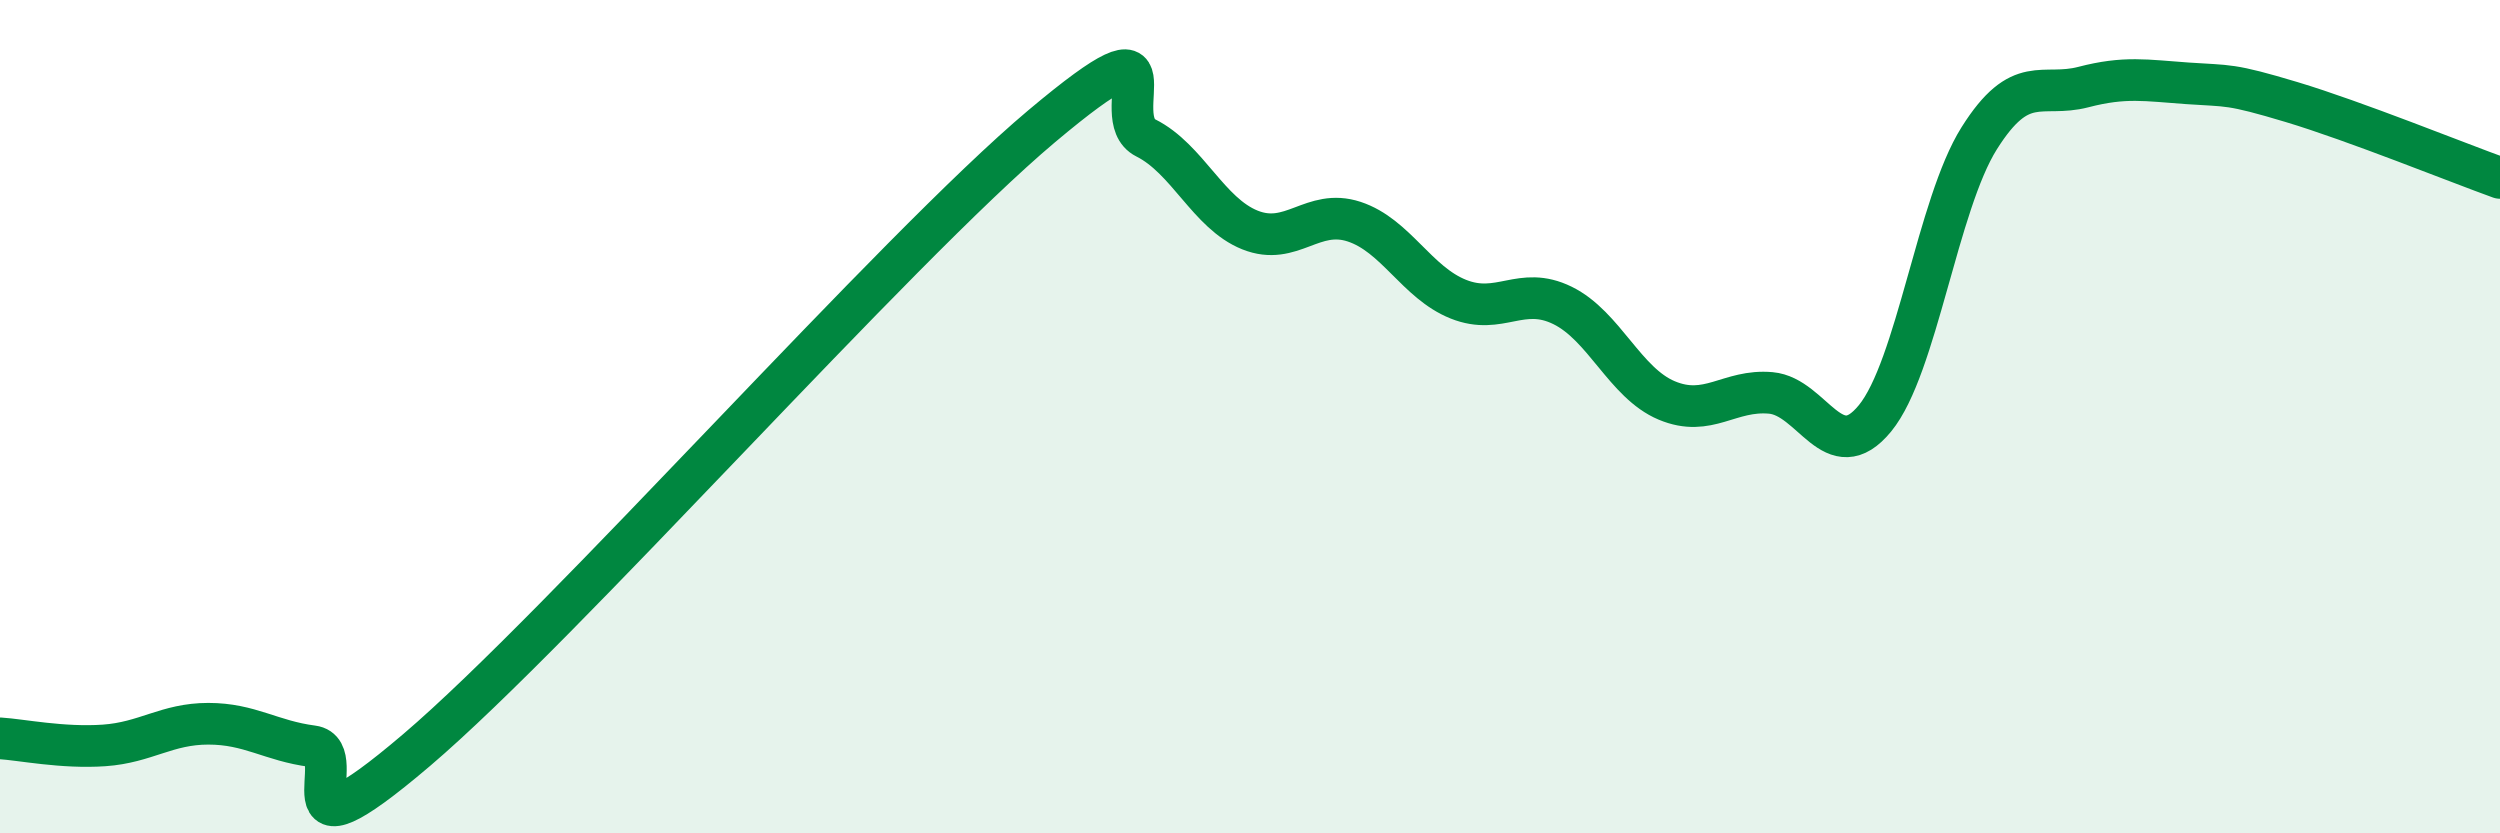
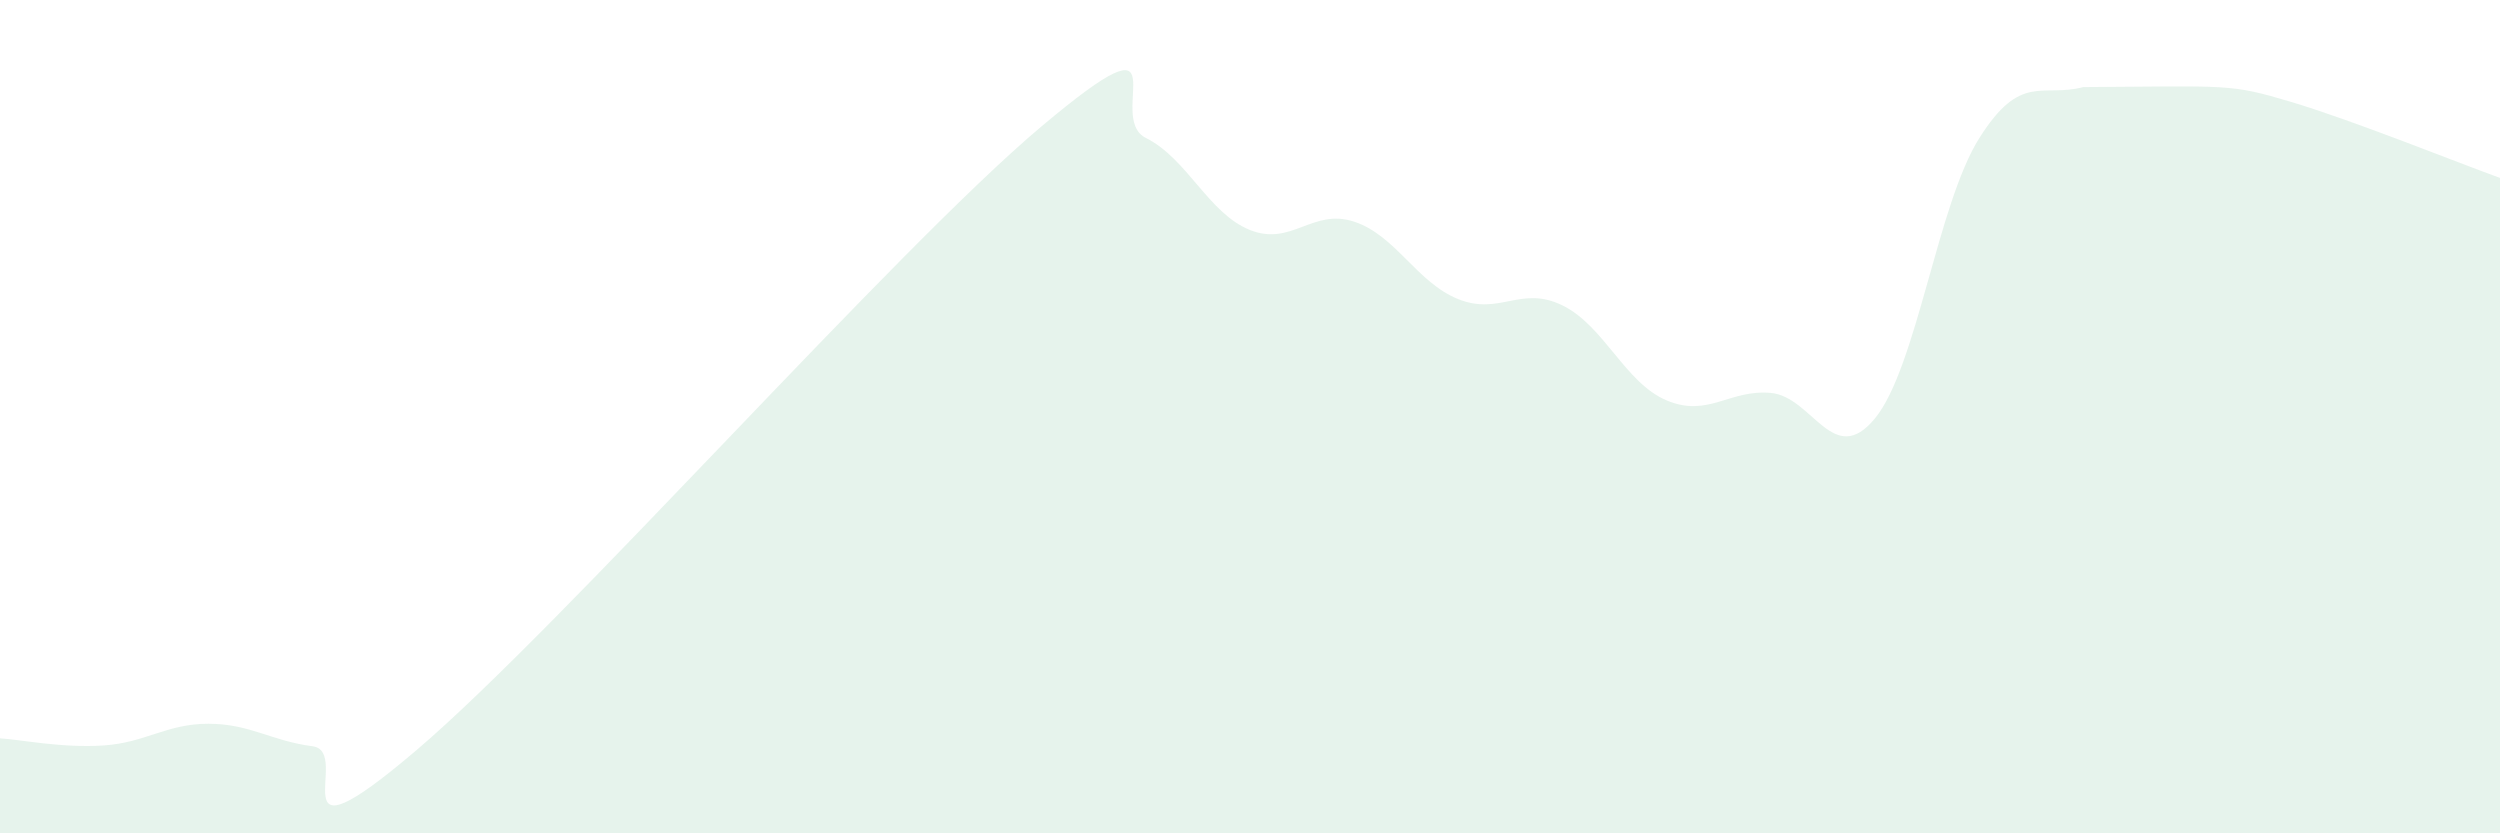
<svg xmlns="http://www.w3.org/2000/svg" width="60" height="20" viewBox="0 0 60 20">
-   <path d="M 0,17.72 C 0.5,17.75 1.5,17.96 2.5,17.89 C 3.5,17.82 4,17.37 5,17.37 C 6,17.37 6.5,17.78 7.5,17.91 C 8.5,18.04 6.5,20.98 10,18 C 13.5,15.02 21.5,5.97 25,3.03 C 28.5,0.09 26.5,2.81 27.5,3.31 C 28.5,3.81 29,5.12 30,5.52 C 31,5.92 31.5,4.99 32.5,5.32 C 33.5,5.65 34,6.78 35,7.18 C 36,7.58 36.5,6.84 37.5,7.33 C 38.5,7.82 39,9.19 40,9.61 C 41,10.03 41.5,9.34 42.5,9.43 C 43.5,9.52 44,11.26 45,10.04 C 46,8.82 46.5,4.91 47.5,3.32 C 48.5,1.73 49,2.35 50,2.09 C 51,1.83 51.5,1.93 52.5,2 C 53.5,2.07 53.5,2 55,2.45 C 56.5,2.9 59,3.91 60,4.27L60 20L0 20Z" fill="#008740" opacity="0.1" stroke-linecap="round" stroke-linejoin="round" />
-   <path d="M 0,17.72 C 0.5,17.75 1.5,17.96 2.5,17.89 C 3.5,17.82 4,17.37 5,17.37 C 6,17.37 6.5,17.78 7.5,17.91 C 8.5,18.04 6.5,20.98 10,18 C 13.5,15.02 21.5,5.97 25,3.03 C 28.5,0.09 26.5,2.81 27.5,3.31 C 28.5,3.81 29,5.12 30,5.52 C 31,5.92 31.5,4.99 32.5,5.32 C 33.5,5.65 34,6.78 35,7.18 C 36,7.58 36.5,6.84 37.5,7.33 C 38.5,7.82 39,9.19 40,9.61 C 41,10.03 41.5,9.34 42.5,9.43 C 43.5,9.52 44,11.26 45,10.04 C 46,8.82 46.5,4.91 47.5,3.32 C 48.5,1.73 49,2.35 50,2.09 C 51,1.83 51.5,1.93 52.5,2 C 53.5,2.07 53.5,2 55,2.45 C 56.5,2.9 59,3.91 60,4.27" stroke="#008740" stroke-width="1" fill="none" stroke-linecap="round" stroke-linejoin="round" />
+   <path d="M 0,17.72 C 0.5,17.75 1.5,17.96 2.5,17.89 C 3.5,17.82 4,17.37 5,17.37 C 6,17.37 6.5,17.78 7.5,17.91 C 8.5,18.04 6.5,20.98 10,18 C 13.5,15.02 21.5,5.97 25,3.03 C 28.5,0.09 26.5,2.81 27.5,3.31 C 28.5,3.81 29,5.12 30,5.52 C 31,5.92 31.5,4.99 32.5,5.32 C 33.5,5.65 34,6.78 35,7.18 C 36,7.58 36.5,6.84 37.5,7.33 C 38.5,7.82 39,9.19 40,9.61 C 41,10.03 41.5,9.34 42.5,9.43 C 43.5,9.52 44,11.26 45,10.04 C 46,8.82 46.5,4.91 47.5,3.32 C 48.5,1.73 49,2.35 50,2.09 C 53.5,2.07 53.5,2 55,2.45 C 56.5,2.9 59,3.91 60,4.27L60 20L0 20Z" fill="#008740" opacity="0.1" stroke-linecap="round" stroke-linejoin="round" />
</svg>